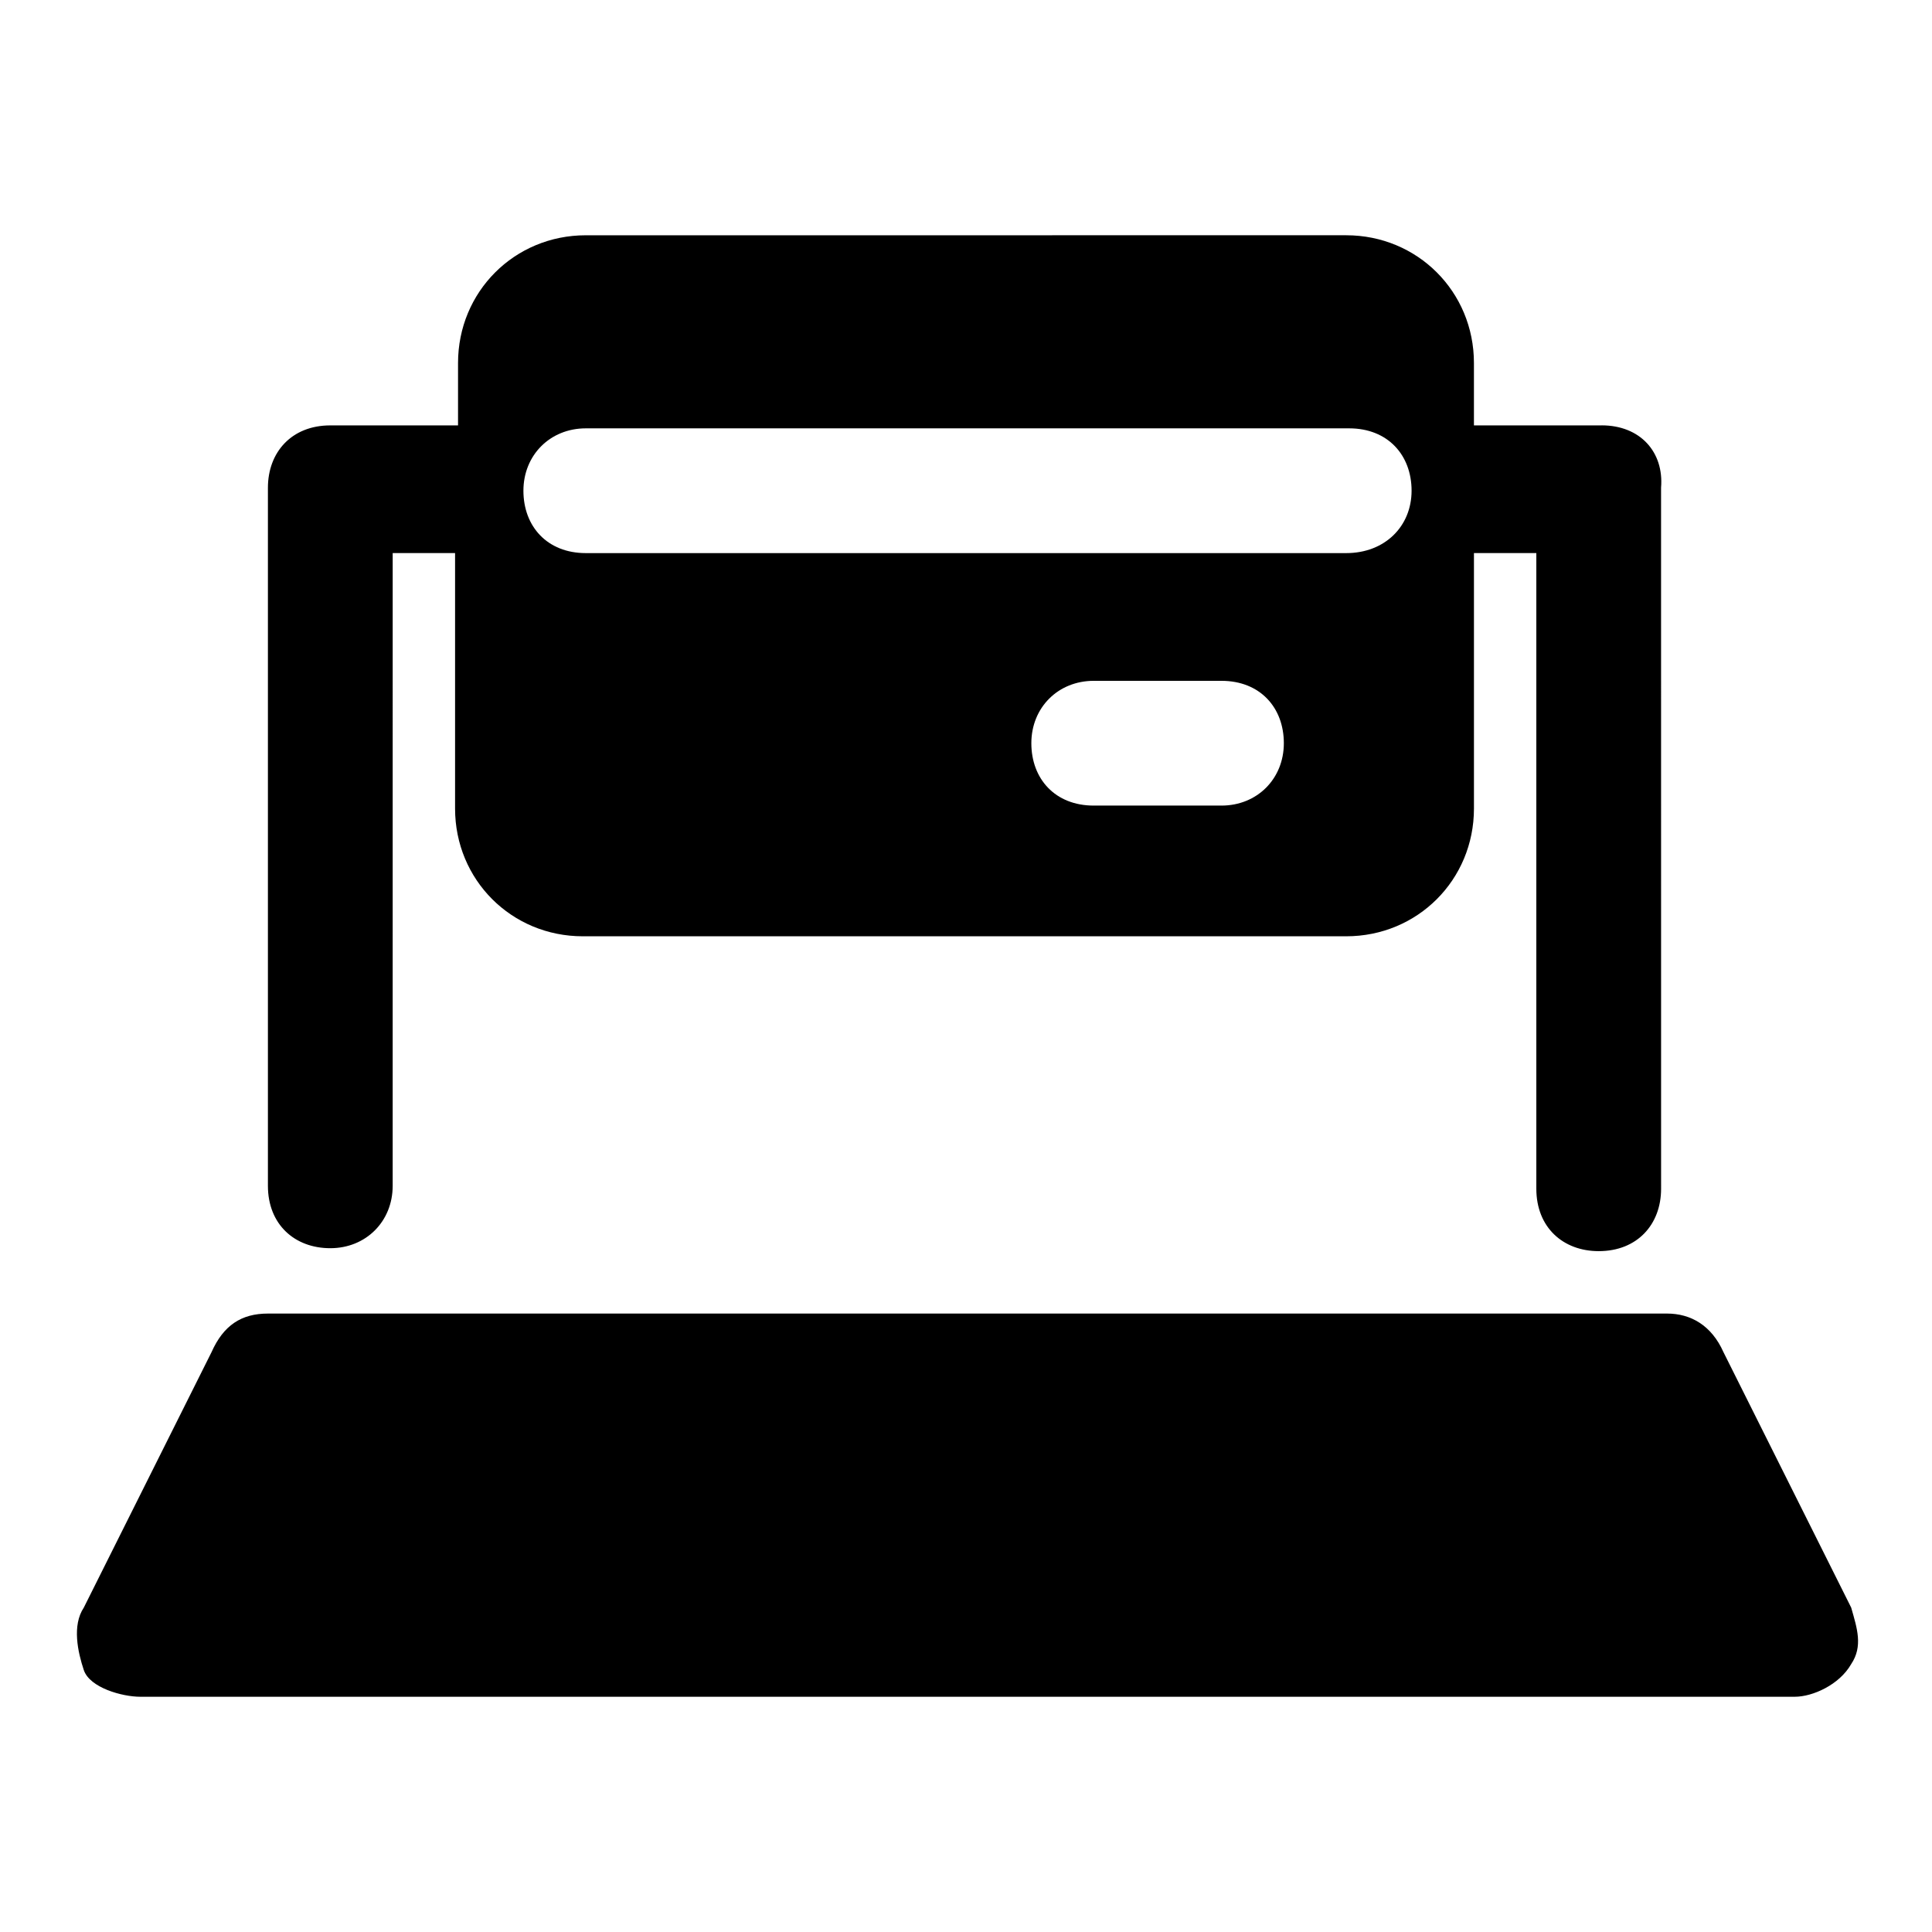
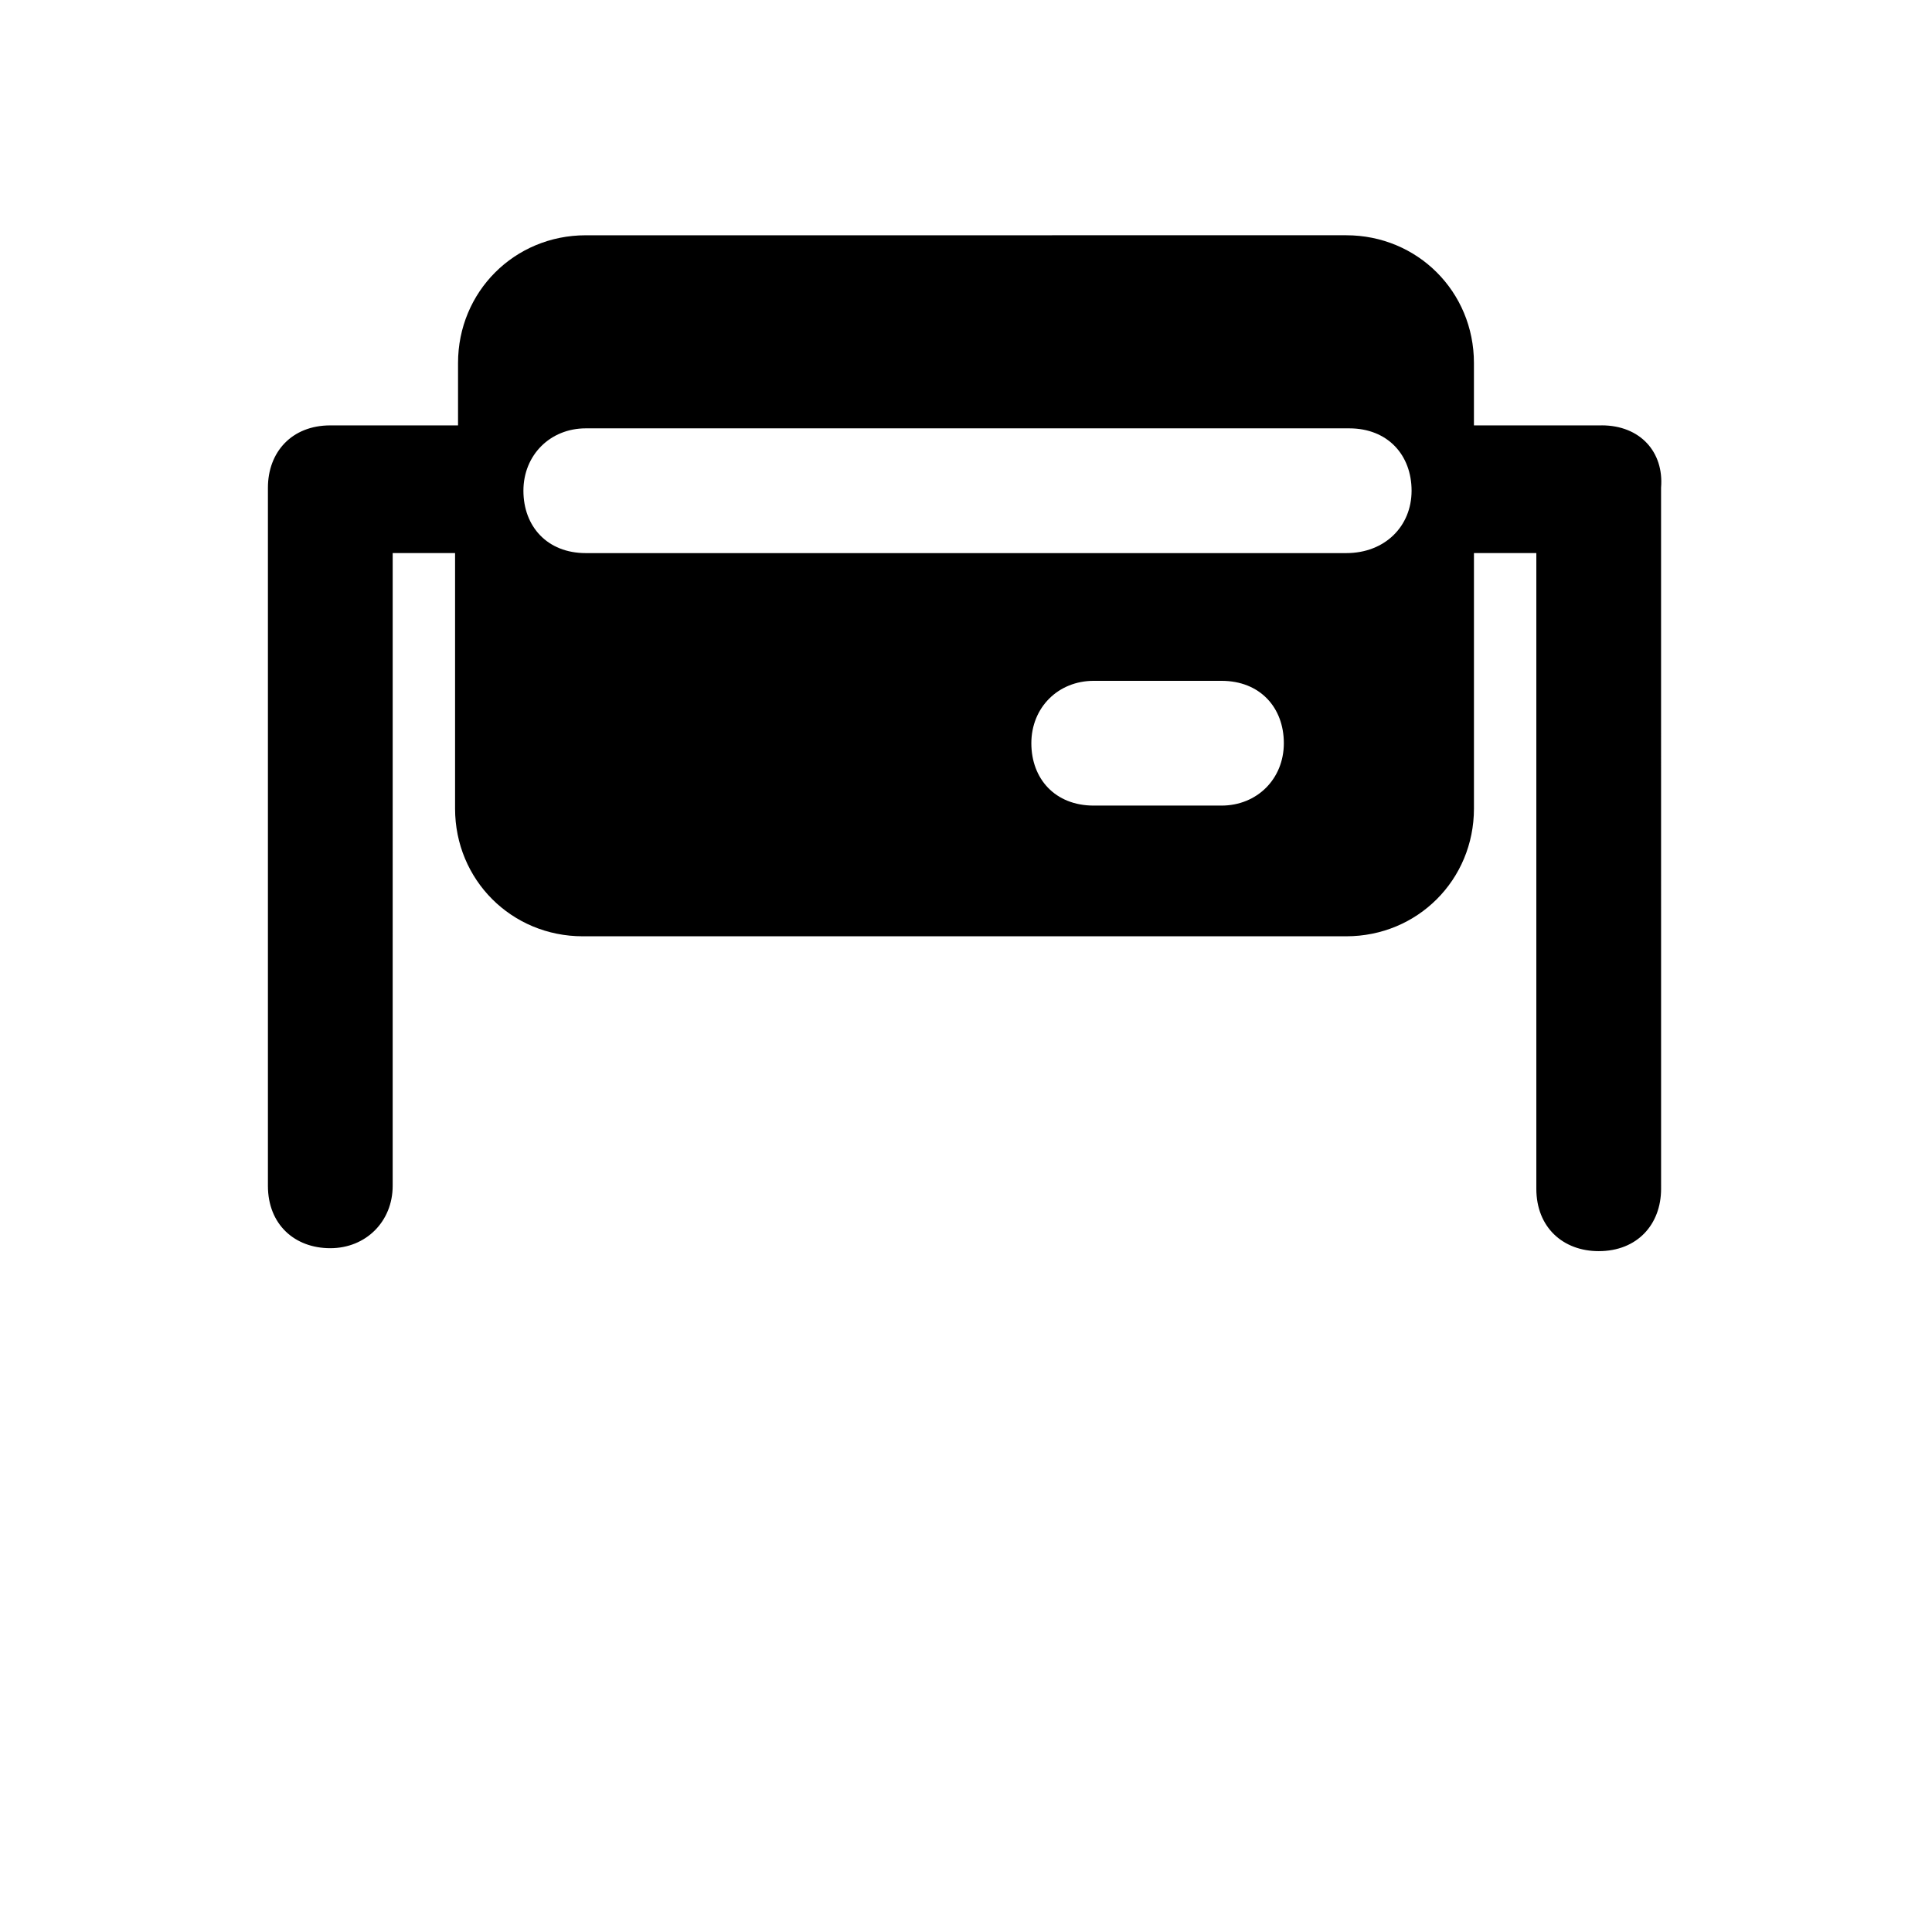
<svg xmlns="http://www.w3.org/2000/svg" fill="#000000" width="800px" height="800px" version="1.1" viewBox="144 144 512 512">
  <g>
-     <path d="m634.59 570.04-33.852-67.699c-3.148-7.086-8.66-10.234-14.957-10.234h-370.77c-7.086 0-11.809 3.148-14.957 10.234l-33.852 67.699c-3.148 4.723-1.574 11.809 0 16.531s10.234 7.086 14.957 7.086h438.47c4.723 0 11.809-3.148 14.957-8.66 3.148-4.723 1.574-9.449 0-14.957z" />
    <path d="m568.46 256.73h-33.852v-16.531c0-18.895-14.957-33.852-33.852-33.852l-201.52 0.004c-18.895 0-33.852 14.957-33.852 33.852v16.531h-33.852c-10.234 0-16.531 7.086-16.531 16.531v184.99c0 10.234 7.086 16.531 16.531 16.531 9.445 0 16.531-7.086 16.531-16.531l0.004-167.68h16.531v67.699c0 18.895 14.957 33.852 33.852 33.852h202.31c18.895 0 33.852-14.957 33.852-33.852v-67.699h16.531v168.46c0 10.234 7.086 16.531 16.531 16.531 10.234 0 16.531-7.086 16.531-16.531l-0.008-185.78c0.789-9.445-5.508-16.531-15.742-16.531zm-100.76 100.76h-33.852c-10.234 0-16.531-7.086-16.531-16.531 0-9.445 7.086-16.531 16.531-16.531h33.852c10.234 0 16.531 7.086 16.531 16.531 0 9.449-7.086 16.531-16.531 16.531zm33.062-66.91h-201.52c-10.234 0-16.531-7.086-16.531-16.531s7.086-16.531 16.531-16.531h202.31c10.234 0 16.531 7.086 16.531 16.531-0.004 9.445-7.09 16.531-17.32 16.531z" />
  </g>
</svg>